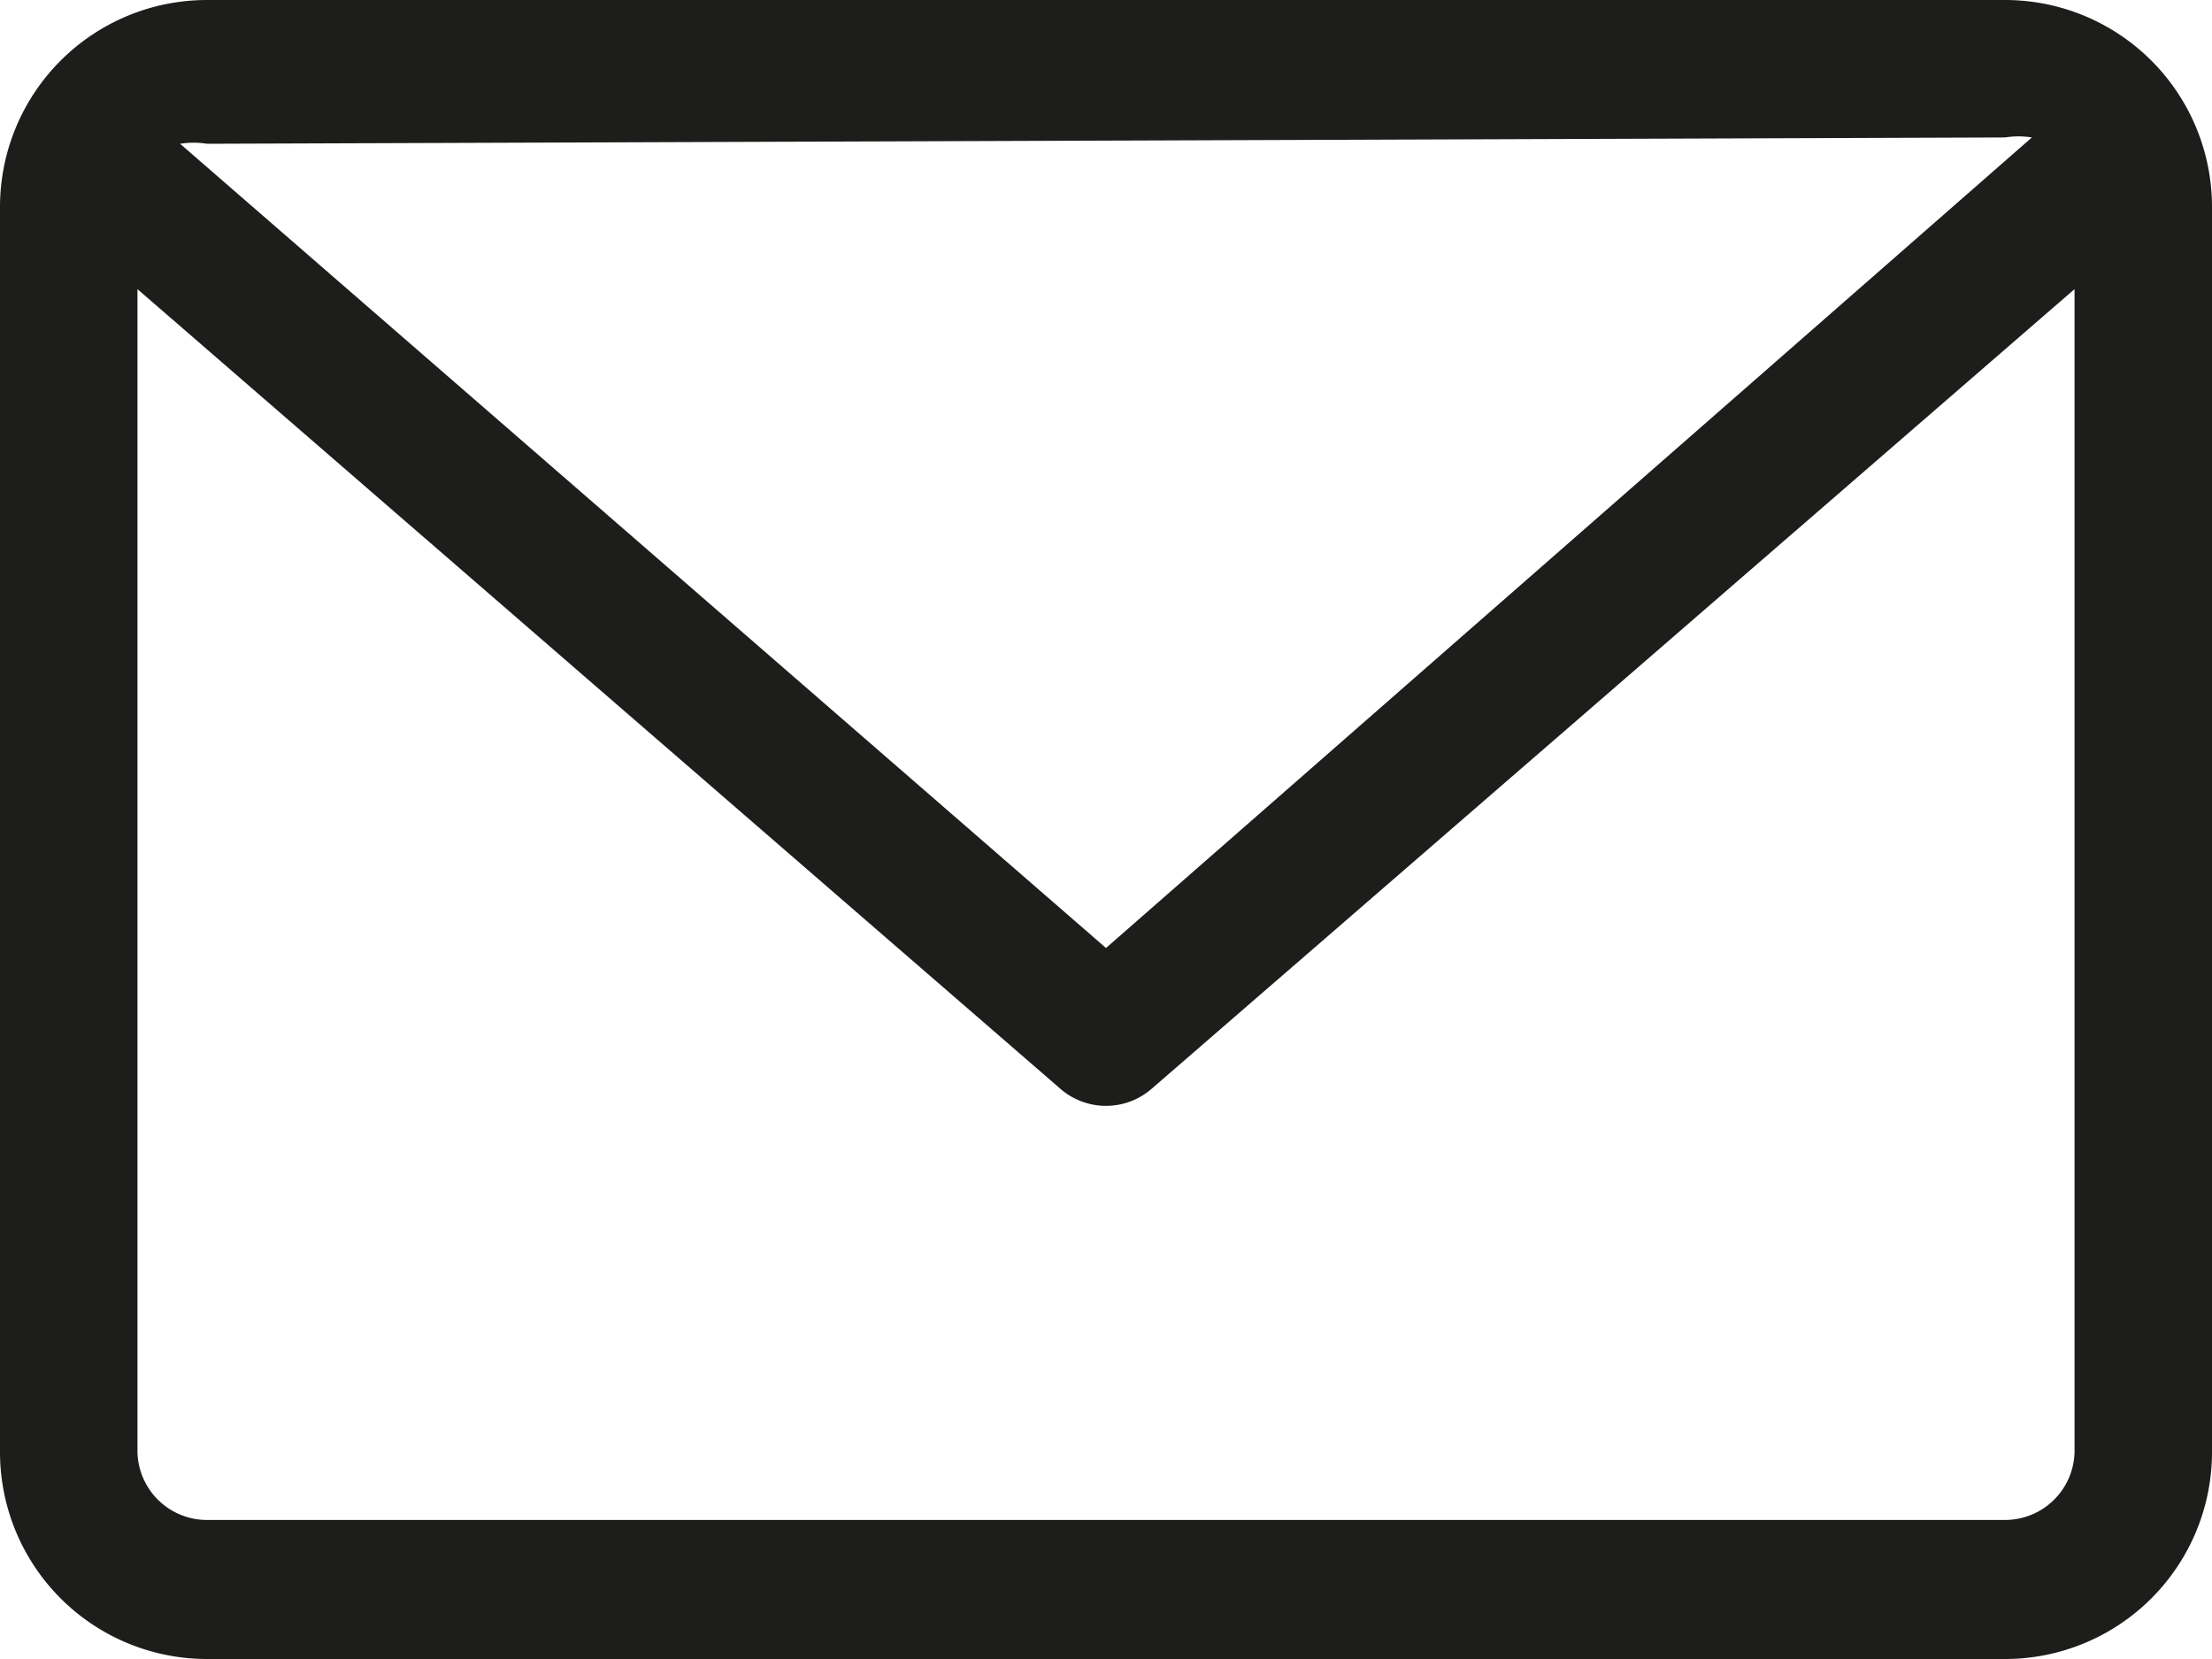
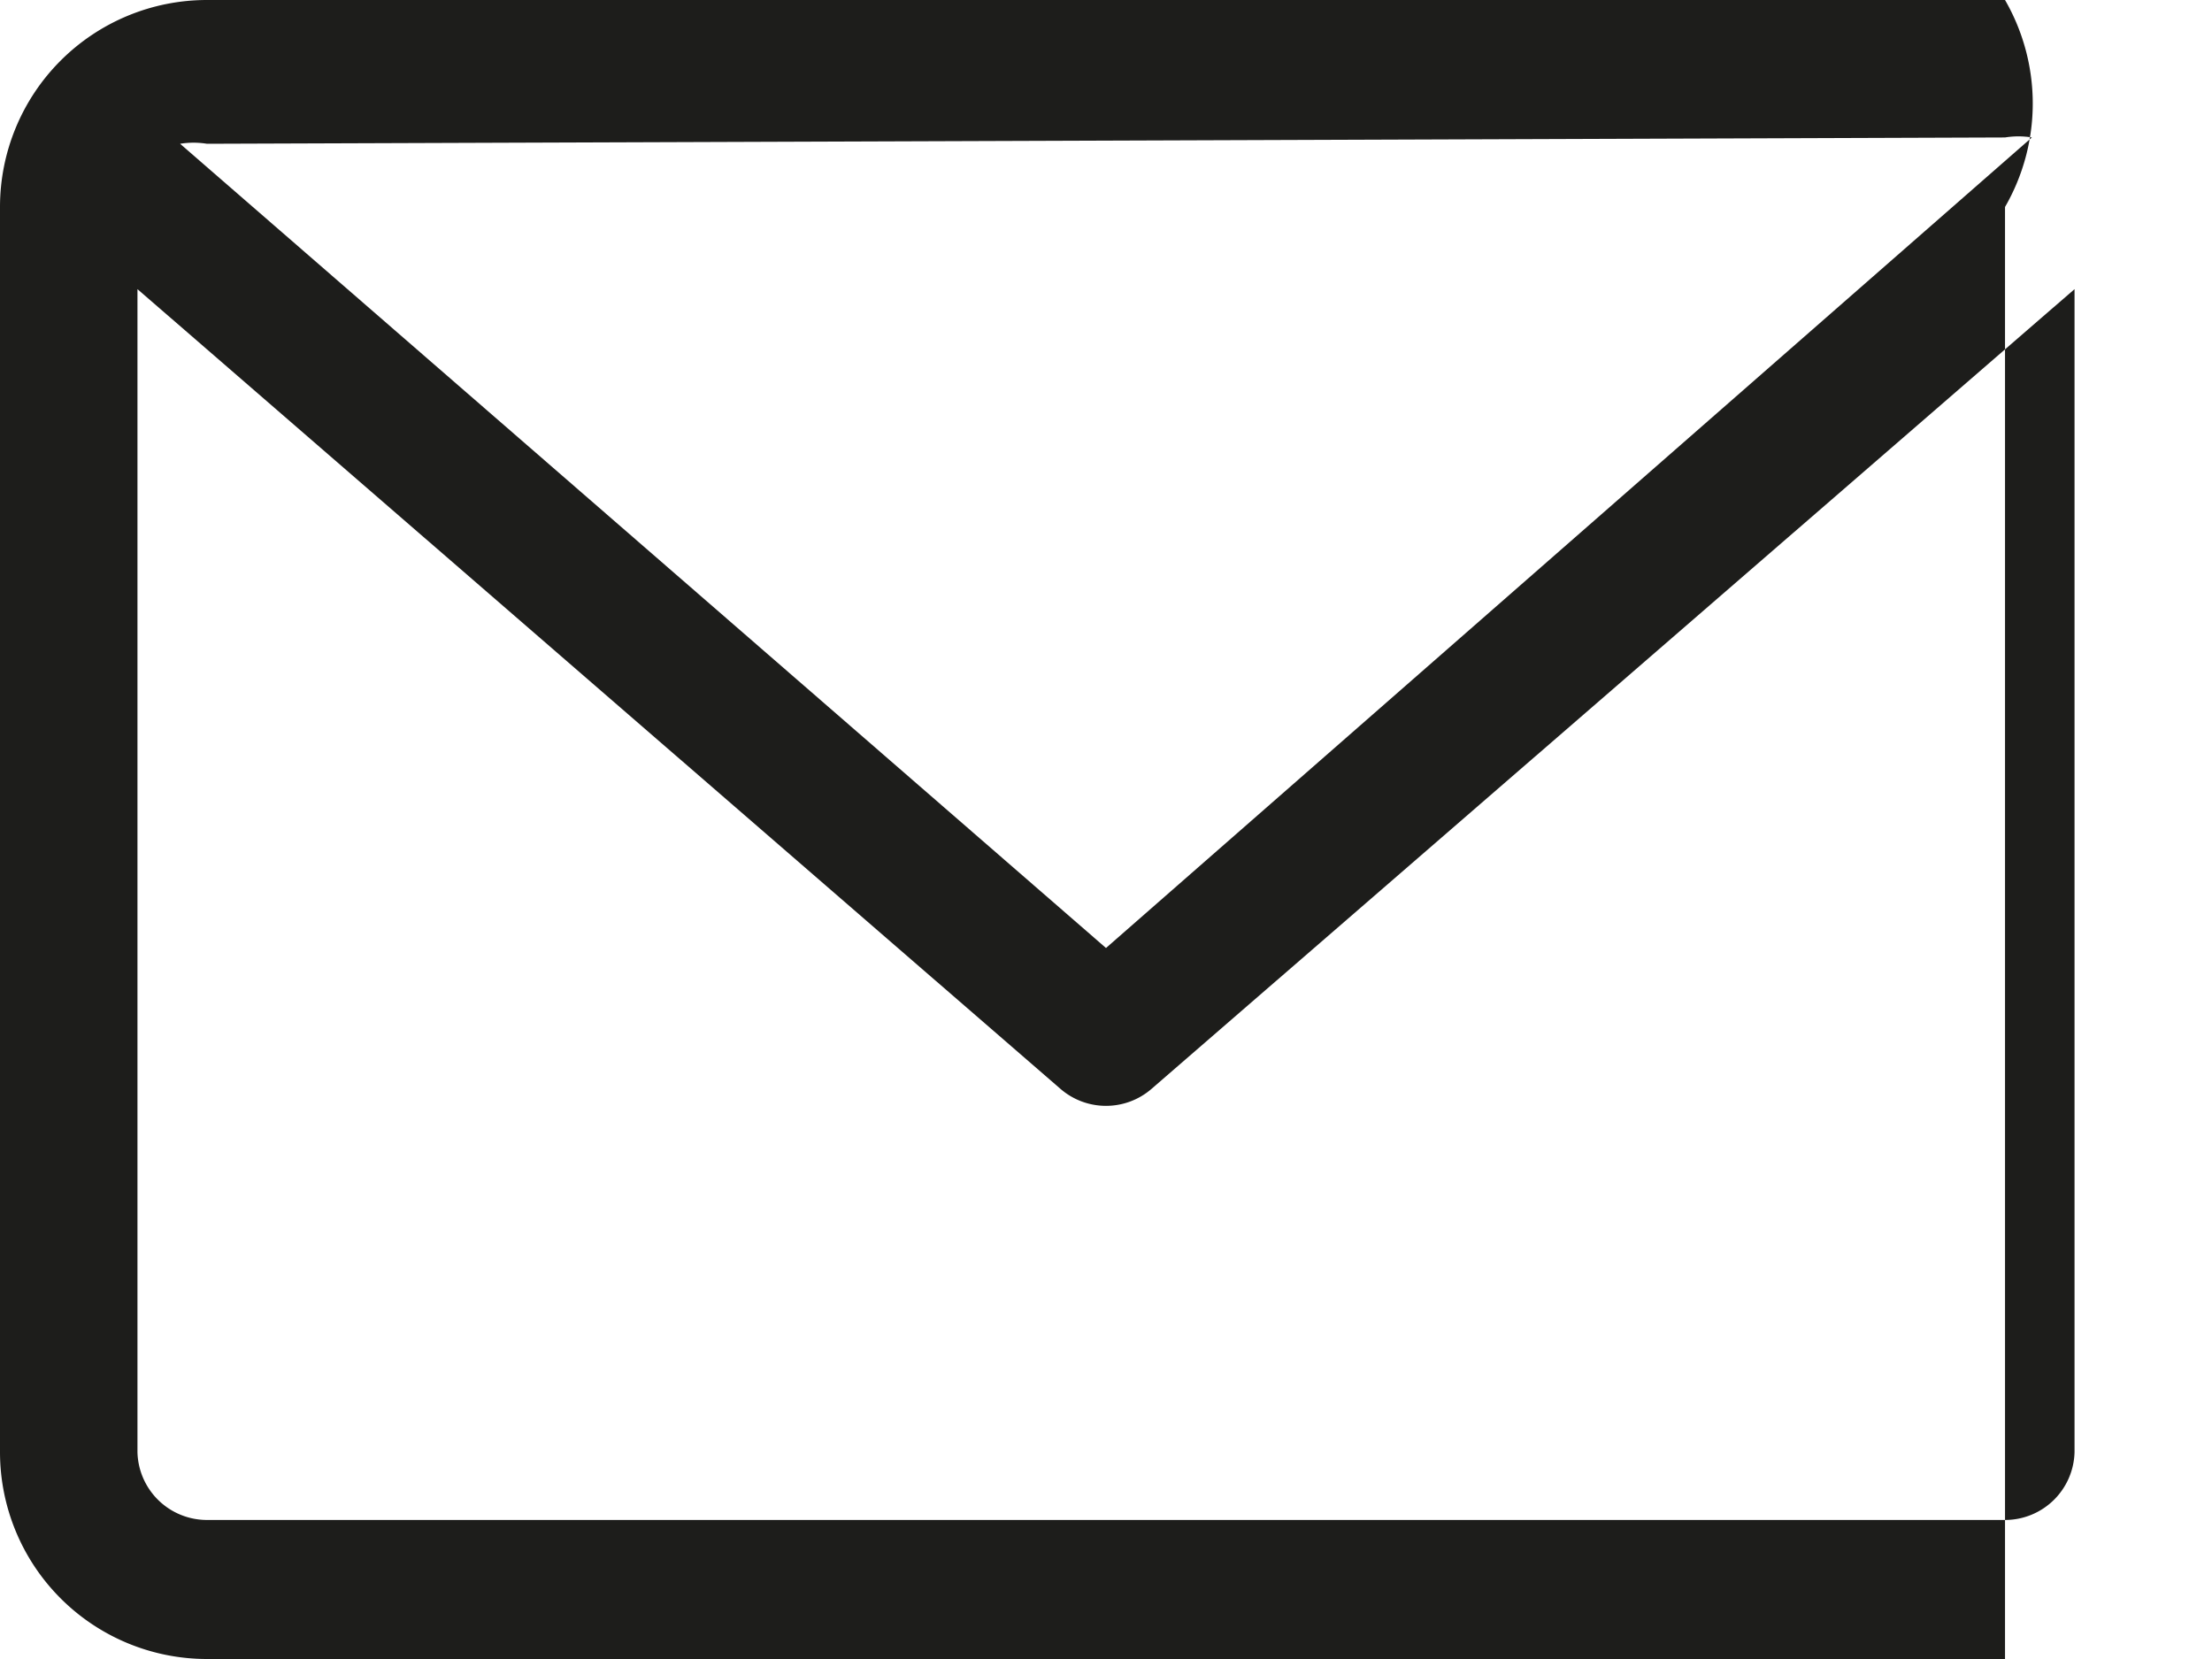
<svg xmlns="http://www.w3.org/2000/svg" viewBox="0 0 14 10.5">
  <defs>
    <style>.cls-1{fill:#1d1d1b;}</style>
  </defs>
  <g id="Layer_2" data-name="Layer 2">
    <g id="Layer_1-2" data-name="Layer 1">
-       <path class="cls-1" d="M12.69,0H1.31A1.31,1.31,0,0,0,0,1.31V9.19A1.31,1.31,0,0,0,1.31,10.5H12.69A1.31,1.31,0,0,0,14,9.19V1.31A1.31,1.31,0,0,0,12.69,0Zm0,.87a.53.53,0,0,1,.17,0L7,6,1.14.91a.53.53,0,0,1,.17,0Zm0,8.75H1.31a.44.44,0,0,1-.44-.43V1.83L6.71,6.89a.44.44,0,0,0,.58,0l5.84-5.06V9.19A.44.44,0,0,1,12.69,9.62Z" />
+       <path class="cls-1" d="M12.69,0H1.31A1.31,1.31,0,0,0,0,1.31V9.19A1.31,1.31,0,0,0,1.31,10.5H12.69V1.31A1.31,1.31,0,0,0,12.69,0Zm0,.87a.53.53,0,0,1,.17,0L7,6,1.14.91a.53.53,0,0,1,.17,0Zm0,8.75H1.31a.44.44,0,0,1-.44-.43V1.83L6.71,6.89a.44.44,0,0,0,.58,0l5.84-5.06V9.19A.44.44,0,0,1,12.69,9.62Z" />
    </g>
  </g>
</svg>